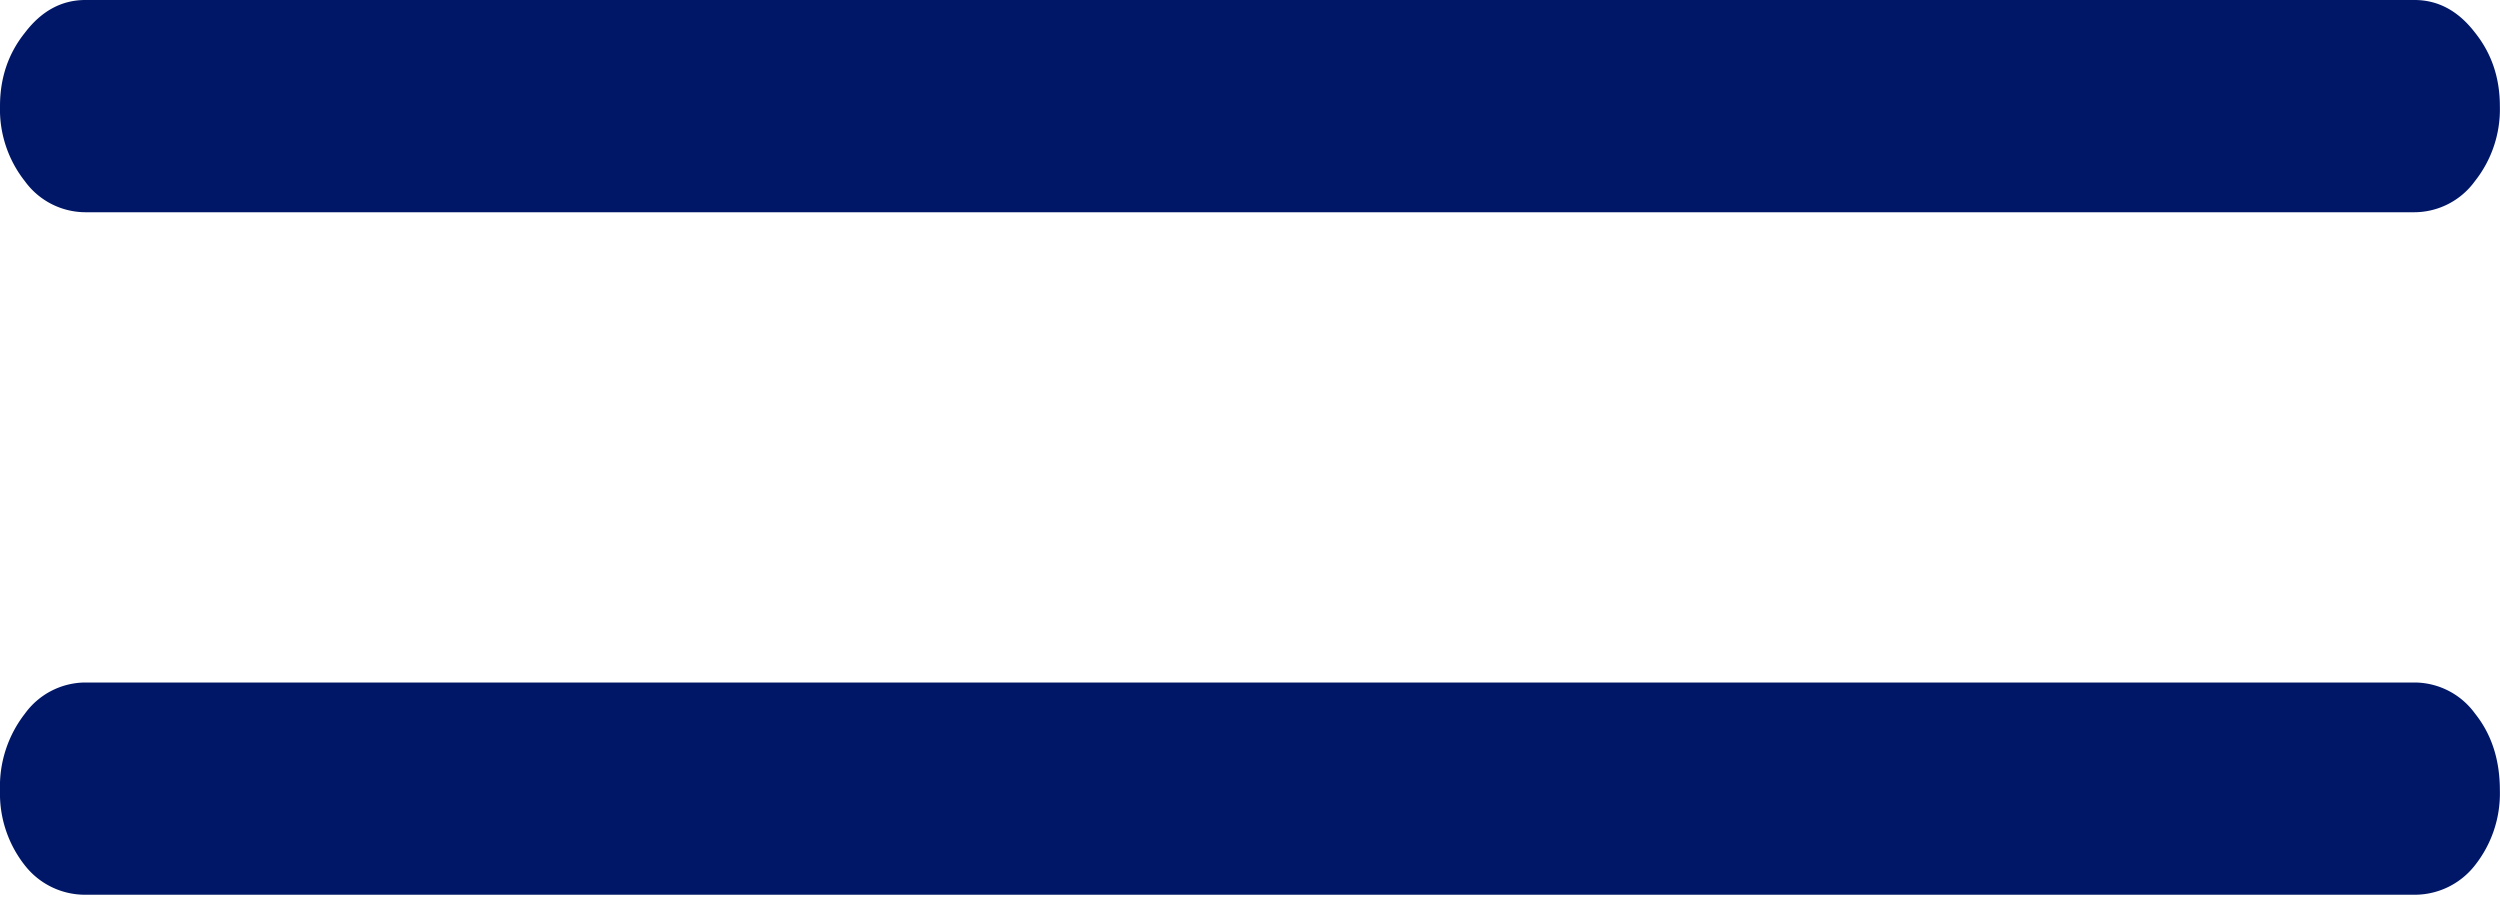
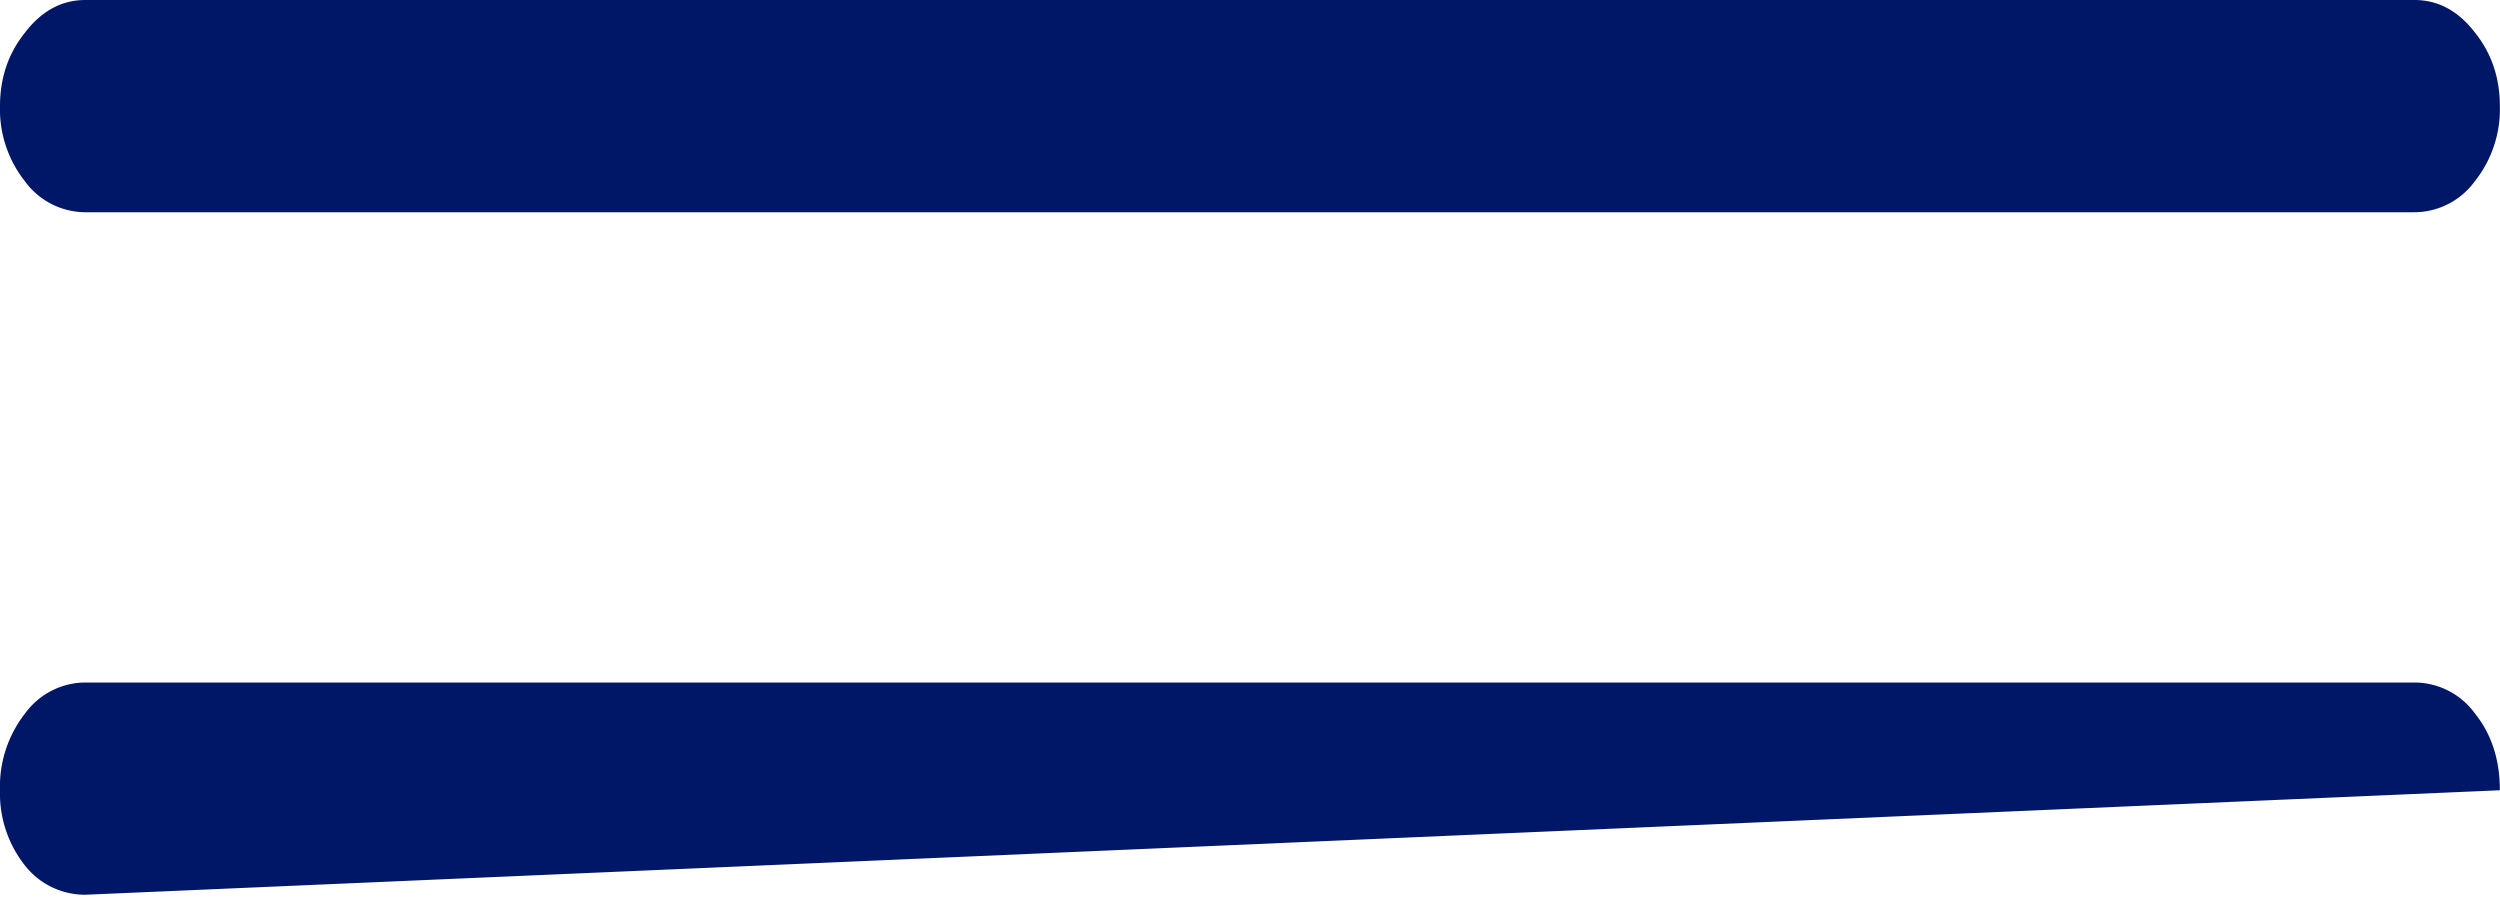
<svg xmlns="http://www.w3.org/2000/svg" width="19" height="7" fill="none">
-   <path fill="#001767" d="M.649 6.8a.58.58 0 0 1-.46-.223.88.88 0 0 1-.189-.57.9.9 0 0 1 .19-.584.57.57 0 0 1 .459-.236H18.35a.57.57 0 0 1 .46.236q.189.236.189.583a.88.88 0 0 1-.19.571.58.58 0 0 1-.459.223zm0-5.187a.57.57 0 0 1-.46-.236A.88.88 0 0 1 0 .807Q0 .484.19.248.379 0 .649 0H18.35q.27 0 .46.248.189.236.189.559a.88.88 0 0 1-.19.57.57.57 0 0 1-.459.236z" />
+   <path fill="#001767" d="M.649 6.8a.58.58 0 0 1-.46-.223.88.88 0 0 1-.189-.57.9.9 0 0 1 .19-.584.57.57 0 0 1 .459-.236H18.35a.57.57 0 0 1 .46.236q.189.236.189.583zm0-5.187a.57.57 0 0 1-.46-.236A.88.88 0 0 1 0 .807Q0 .484.19.248.379 0 .649 0H18.35q.27 0 .46.248.189.236.189.559a.88.88 0 0 1-.19.57.57.57 0 0 1-.459.236z" />
</svg>